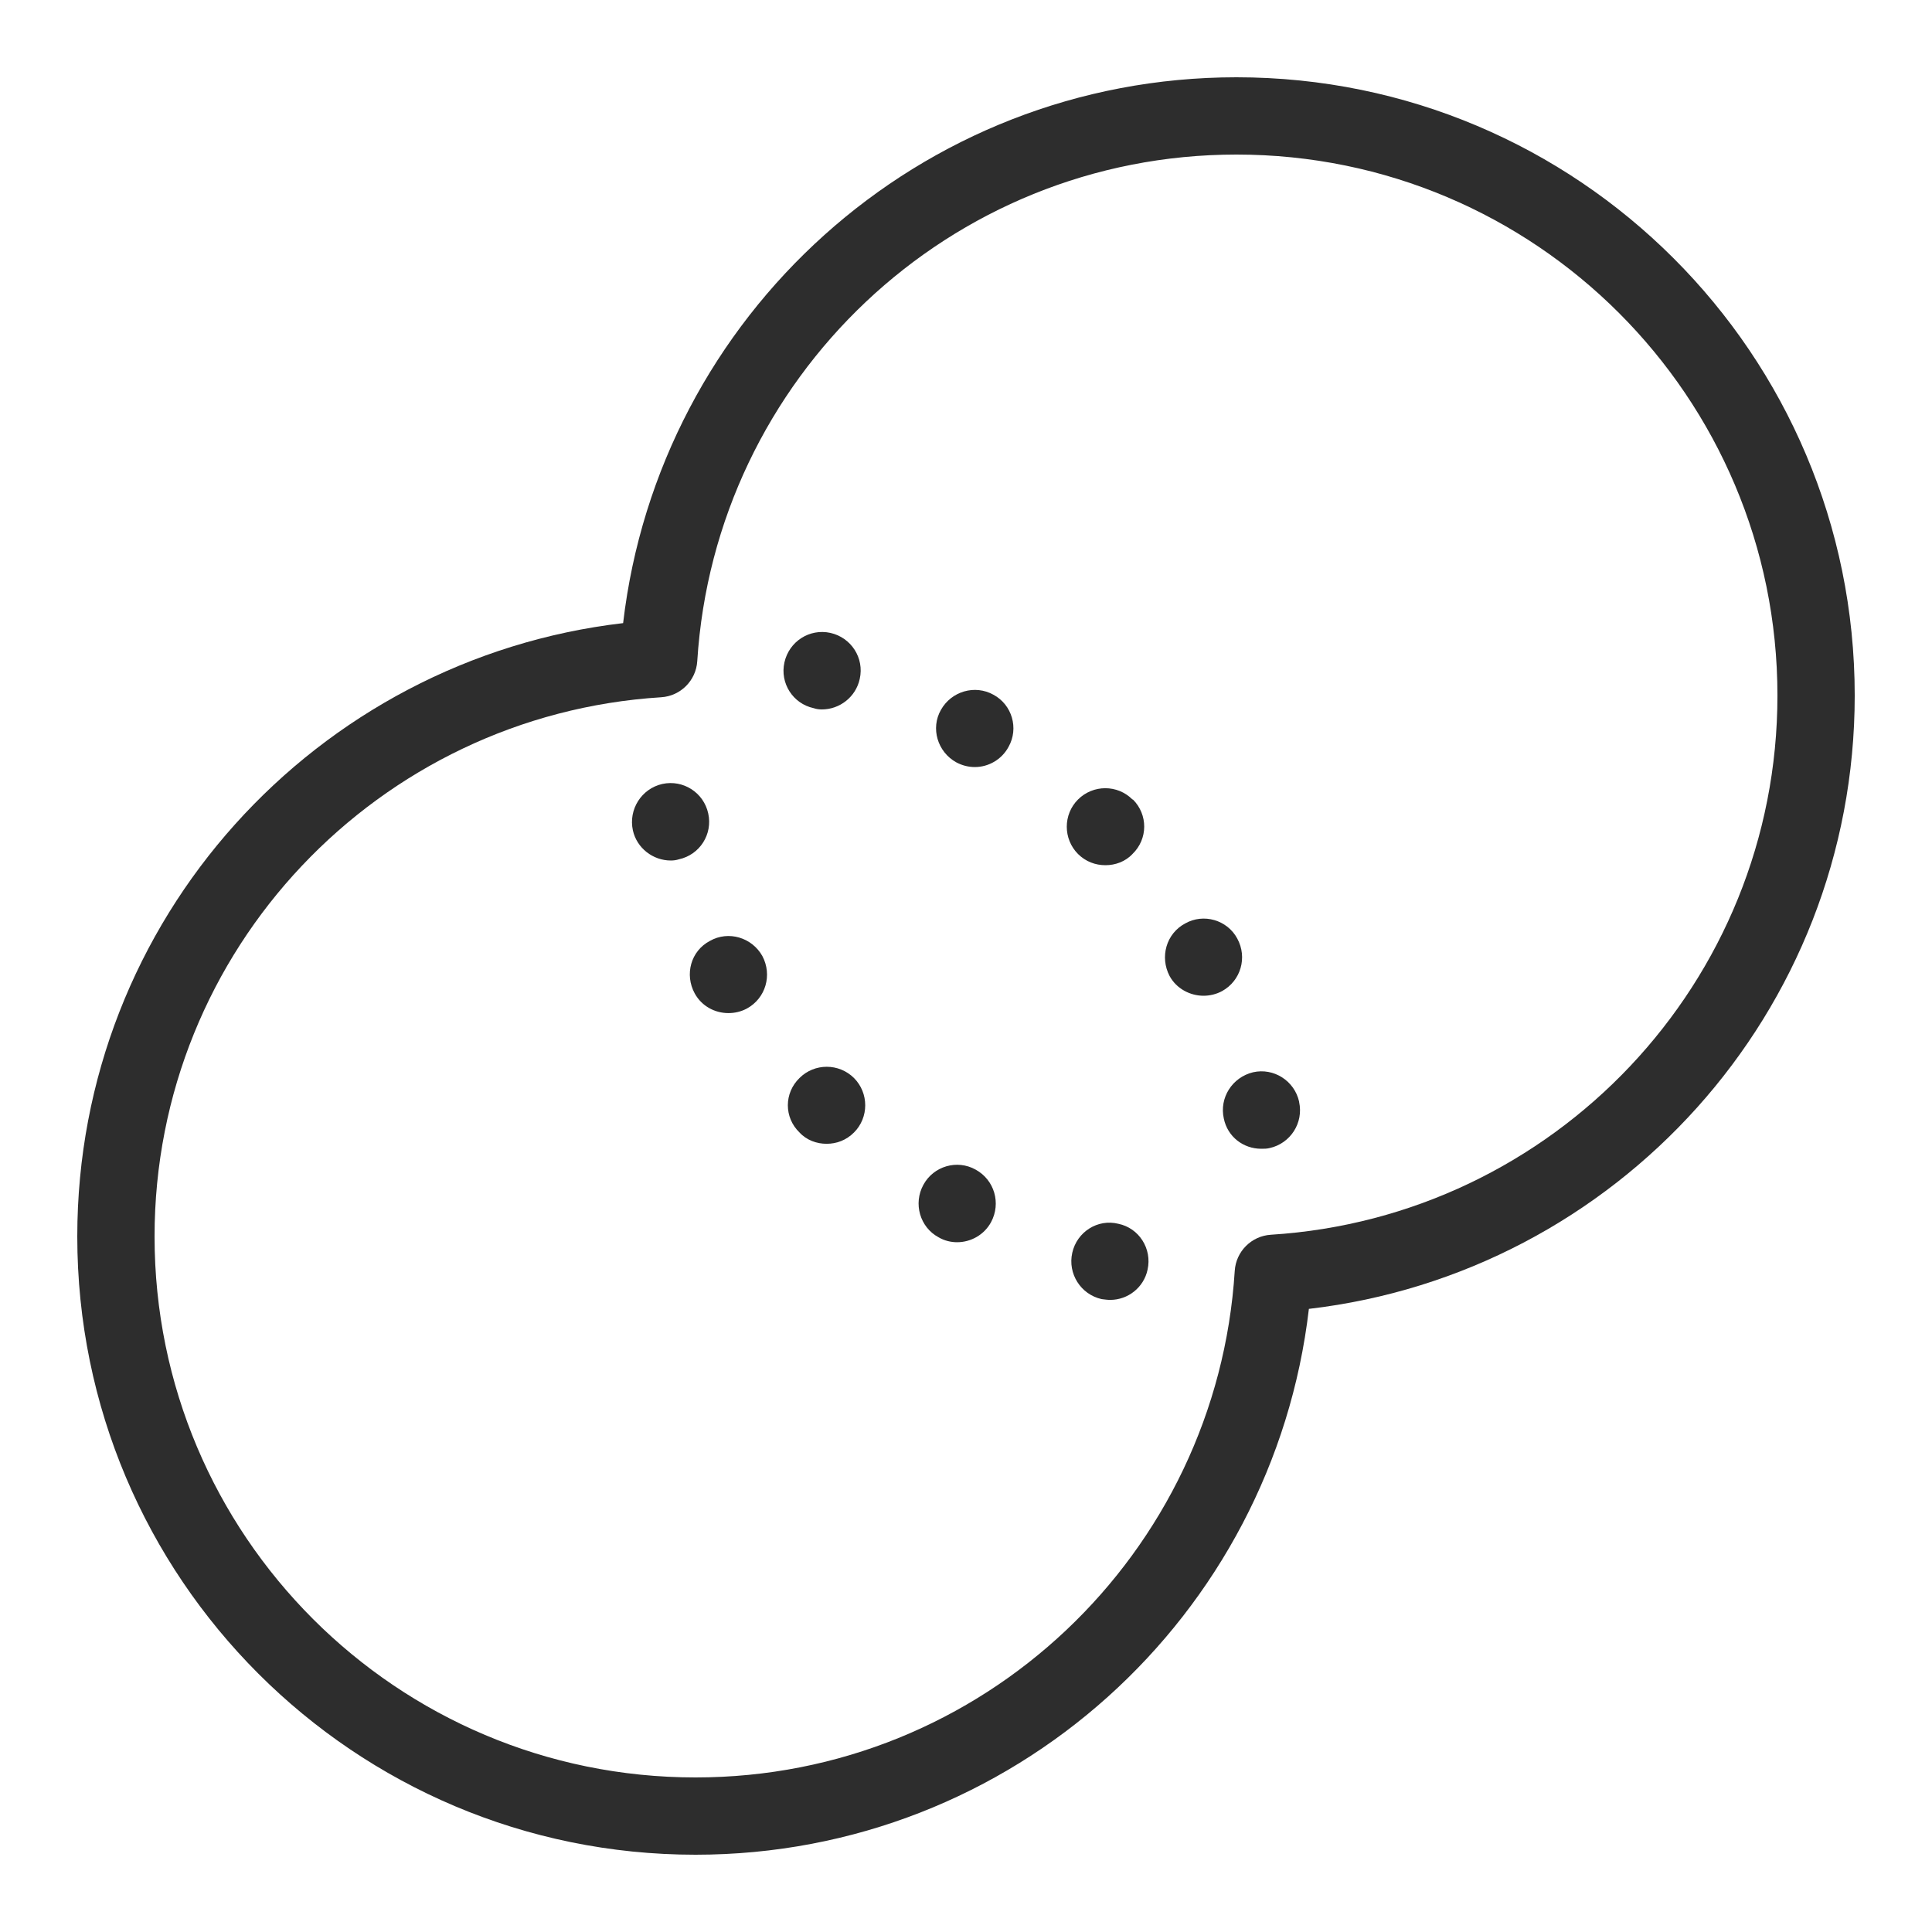
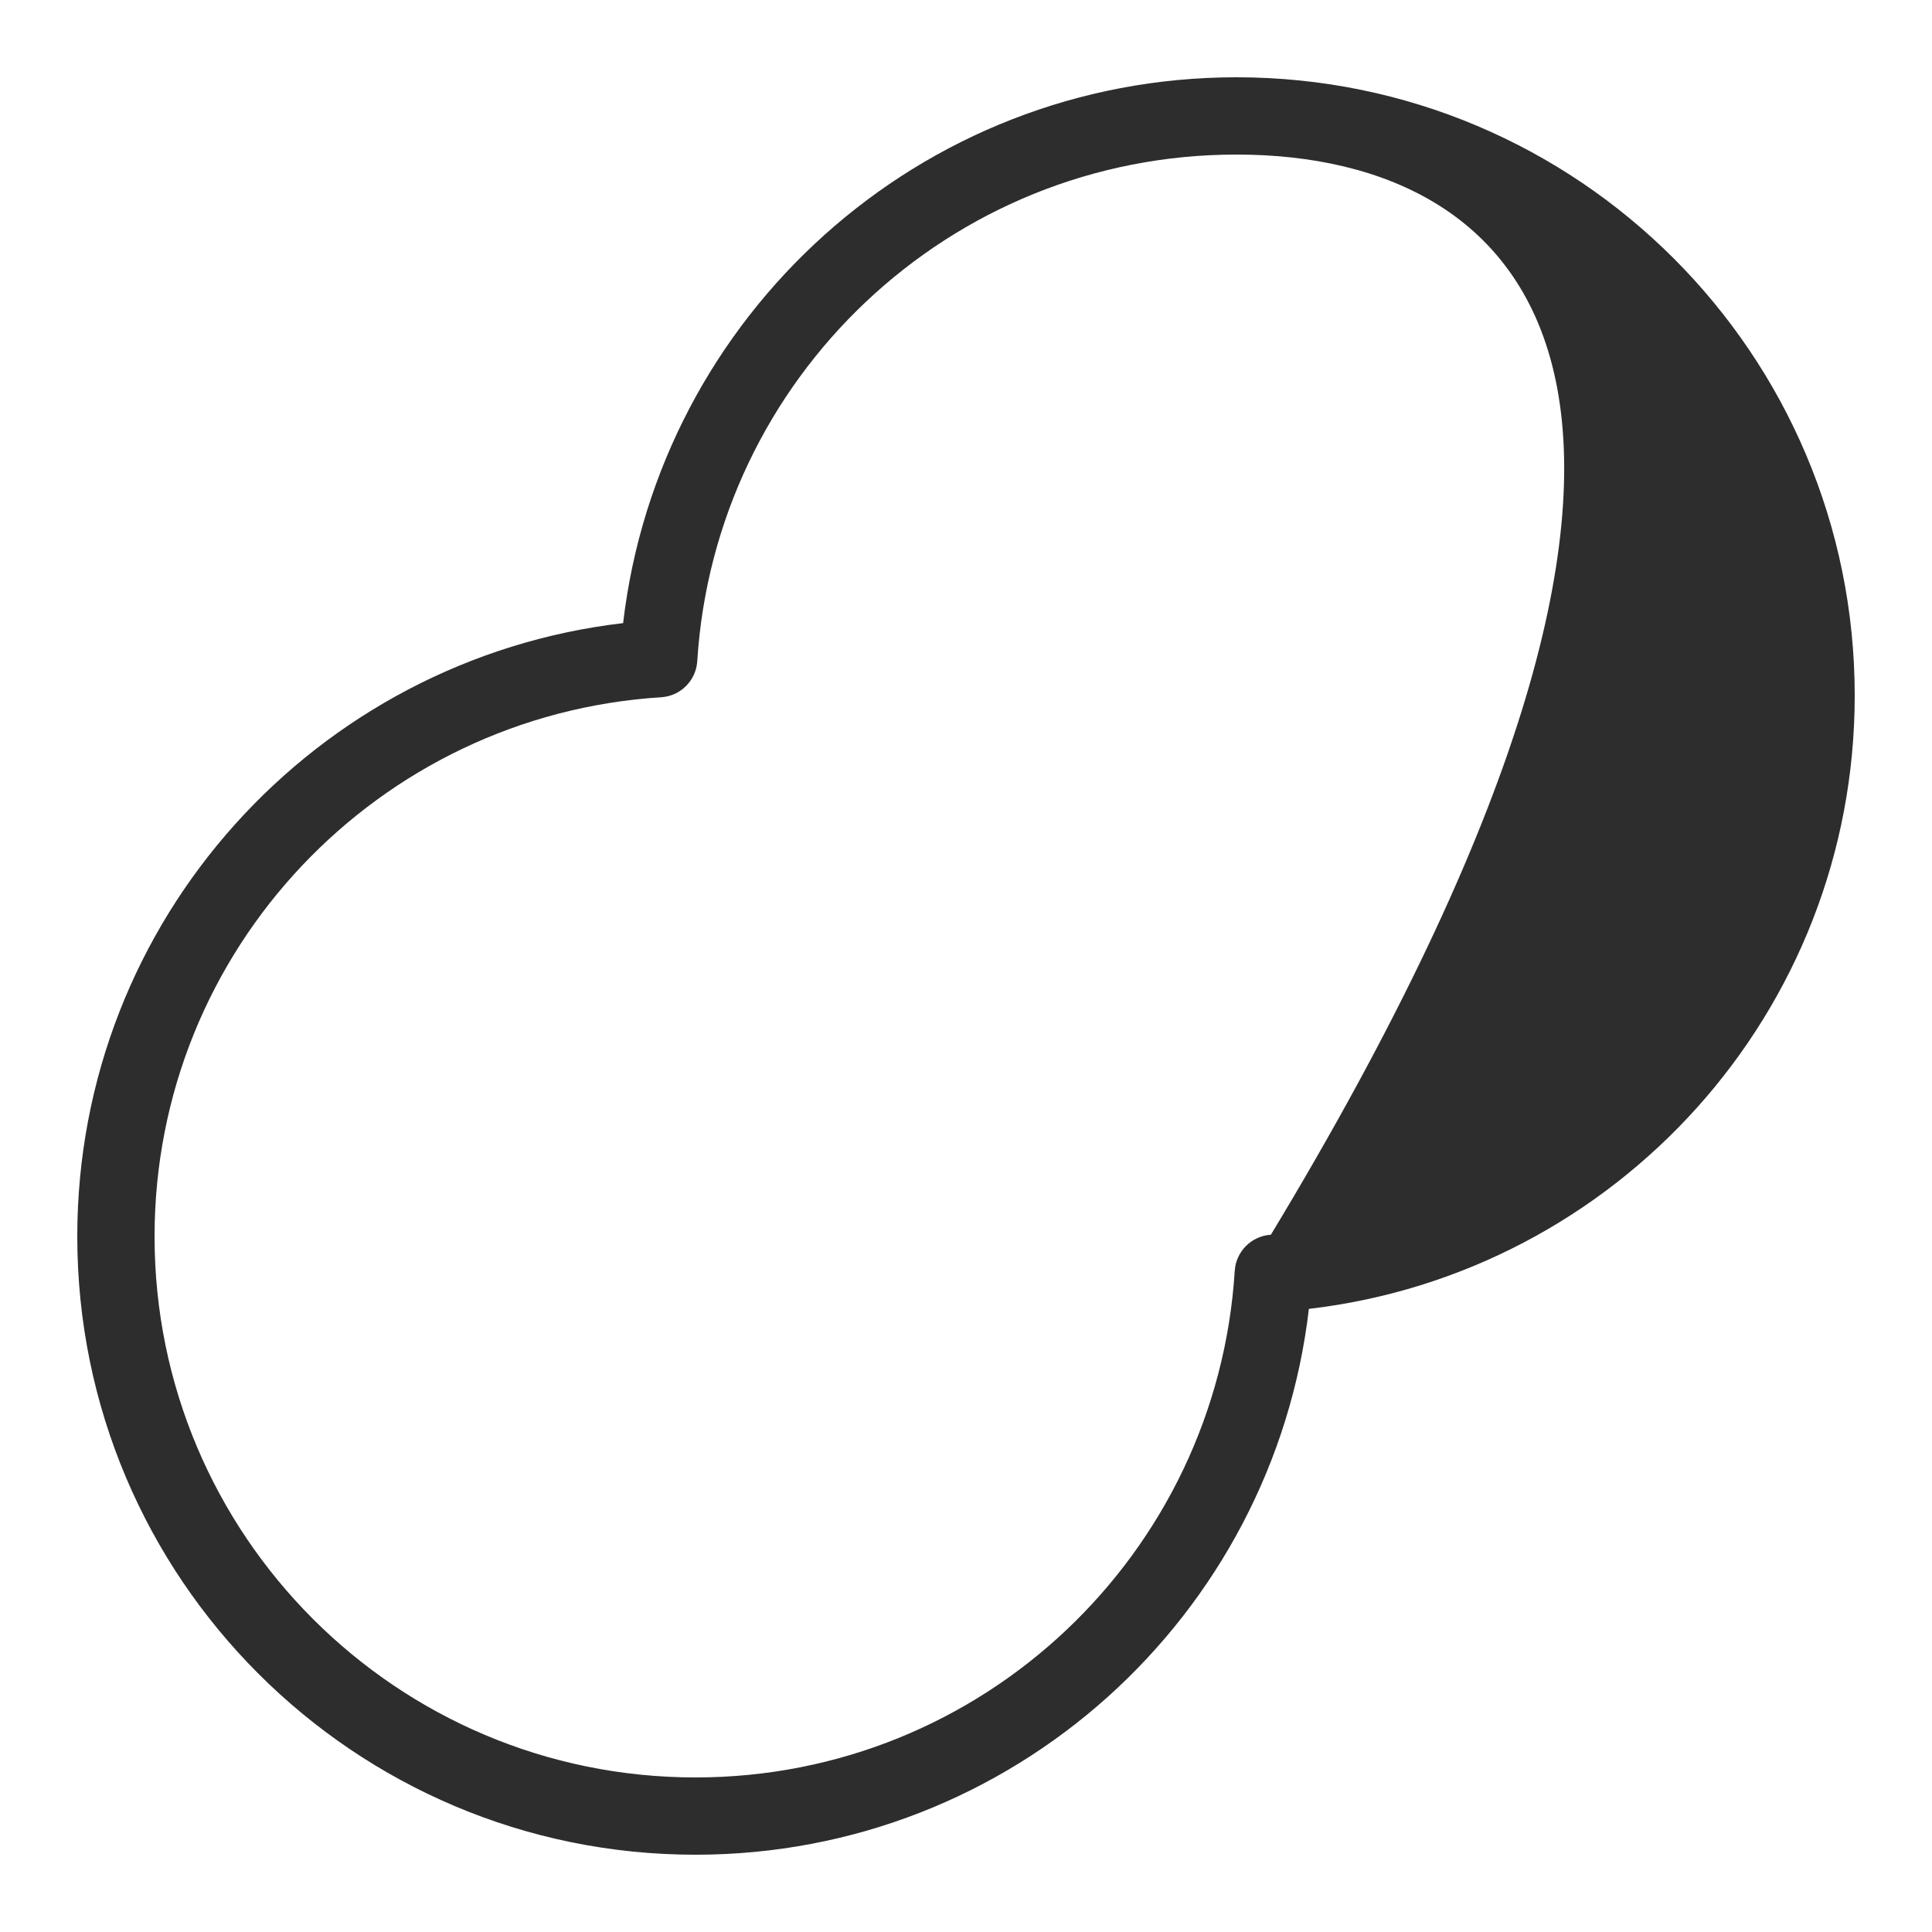
<svg xmlns="http://www.w3.org/2000/svg" width="40" height="40" viewBox="0 0 40 40" fill="none">
-   <path fill-rule="evenodd" clip-rule="evenodd" d="M12.901 12.901C13.643 6.542 19.036 1.6 25.6 1.6C32.67 1.6 38.4 7.33 38.4 14.4C38.4 20.964 33.458 26.357 27.099 27.099C26.357 33.458 20.964 38.4 14.4 38.4C7.33 38.4 1.6 32.67 1.6 25.6C1.6 19.036 6.542 13.643 12.901 12.901ZM25.6 3.2C19.655 3.2 14.804 7.836 14.436 13.688C14.411 14.09 14.09 14.411 13.688 14.436C7.836 14.803 3.2 19.655 3.2 25.6C3.2 31.786 8.214 36.8 14.4 36.8C20.346 36.8 25.197 32.164 25.564 26.312C25.589 25.91 25.91 25.589 26.312 25.564C32.164 25.197 36.8 20.345 36.8 14.4C36.8 8.214 31.786 3.2 25.6 3.2Z" fill="#2D2D2D" />
-   <path d="M22.809 26.897C22.375 26.8 22.103 26.369 22.2 25.938C22.297 25.503 22.728 25.231 23.153 25.337C23.584 25.425 23.856 25.856 23.759 26.288C23.681 26.656 23.353 26.913 22.985 26.913C22.928 26.913 22.863 26.903 22.809 26.897ZM19.431 25.616C19.047 25.409 18.903 24.919 19.119 24.528C19.328 24.144 19.816 24 20.2 24.216C20.591 24.431 20.728 24.913 20.519 25.303C20.375 25.569 20.097 25.719 19.816 25.719C19.688 25.719 19.553 25.688 19.431 25.616ZM16.553 23.447C16.231 23.137 16.231 22.631 16.553 22.319C16.863 22.009 17.369 22.009 17.681 22.319C17.991 22.631 17.991 23.137 17.681 23.447C17.519 23.609 17.319 23.681 17.113 23.681C16.913 23.681 16.703 23.609 16.553 23.447ZM14.384 20.569C14.169 20.175 14.303 19.688 14.697 19.481C15.081 19.262 15.569 19.409 15.784 19.794C15.991 20.184 15.856 20.666 15.463 20.881C15.344 20.944 15.216 20.975 15.081 20.975C14.8 20.975 14.528 20.831 14.384 20.569ZM13.103 17.191C13.009 16.759 13.281 16.328 13.713 16.231C14.144 16.137 14.569 16.409 14.663 16.841C14.759 17.272 14.488 17.697 14.056 17.791C14 17.809 13.944 17.816 13.888 17.816C13.519 17.816 13.184 17.559 13.103 17.191ZM25.338 23.159C25.241 22.728 25.513 22.303 25.944 22.2C26.369 22.103 26.8 22.375 26.897 22.809V22.816C26.991 23.247 26.719 23.672 26.288 23.769C26.231 23.784 26.169 23.784 26.113 23.784C25.744 23.784 25.416 23.538 25.338 23.159ZM24.216 20.209C24.009 19.816 24.144 19.328 24.538 19.119C24.919 18.903 25.41 19.047 25.616 19.431C25.831 19.825 25.688 20.306 25.303 20.519C25.184 20.584 25.047 20.616 24.919 20.616C24.641 20.616 24.36 20.472 24.216 20.209ZM22.319 17.681C22.009 17.369 22.009 16.863 22.319 16.553C22.631 16.241 23.138 16.241 23.447 16.553H23.456C23.769 16.866 23.769 17.369 23.447 17.681C23.297 17.841 23.088 17.913 22.888 17.913C22.681 17.913 22.481 17.841 22.319 17.681ZM19.8 15.784C19.41 15.569 19.263 15.078 19.481 14.697C19.697 14.312 20.184 14.169 20.569 14.384C20.953 14.591 21.097 15.078 20.881 15.463C20.738 15.728 20.463 15.881 20.184 15.881C20.047 15.881 19.919 15.847 19.8 15.784ZM16.847 14.662C16.416 14.569 16.144 14.144 16.241 13.713C16.338 13.281 16.759 13.009 17.191 13.103C17.625 13.2 17.897 13.625 17.8 14.056C17.719 14.431 17.384 14.688 17.016 14.688C16.959 14.688 16.903 14.681 16.847 14.662Z" fill="#2D2D2D" />
+   <path fill-rule="evenodd" clip-rule="evenodd" d="M12.901 12.901C13.643 6.542 19.036 1.6 25.6 1.6C32.67 1.6 38.4 7.33 38.4 14.4C38.4 20.964 33.458 26.357 27.099 27.099C26.357 33.458 20.964 38.4 14.4 38.4C7.33 38.4 1.6 32.67 1.6 25.6C1.6 19.036 6.542 13.643 12.901 12.901ZM25.6 3.2C19.655 3.2 14.804 7.836 14.436 13.688C14.411 14.09 14.09 14.411 13.688 14.436C7.836 14.803 3.2 19.655 3.2 25.6C3.2 31.786 8.214 36.8 14.4 36.8C20.346 36.8 25.197 32.164 25.564 26.312C25.589 25.91 25.91 25.589 26.312 25.564C36.8 8.214 31.786 3.2 25.6 3.2Z" fill="#2D2D2D" />
</svg>